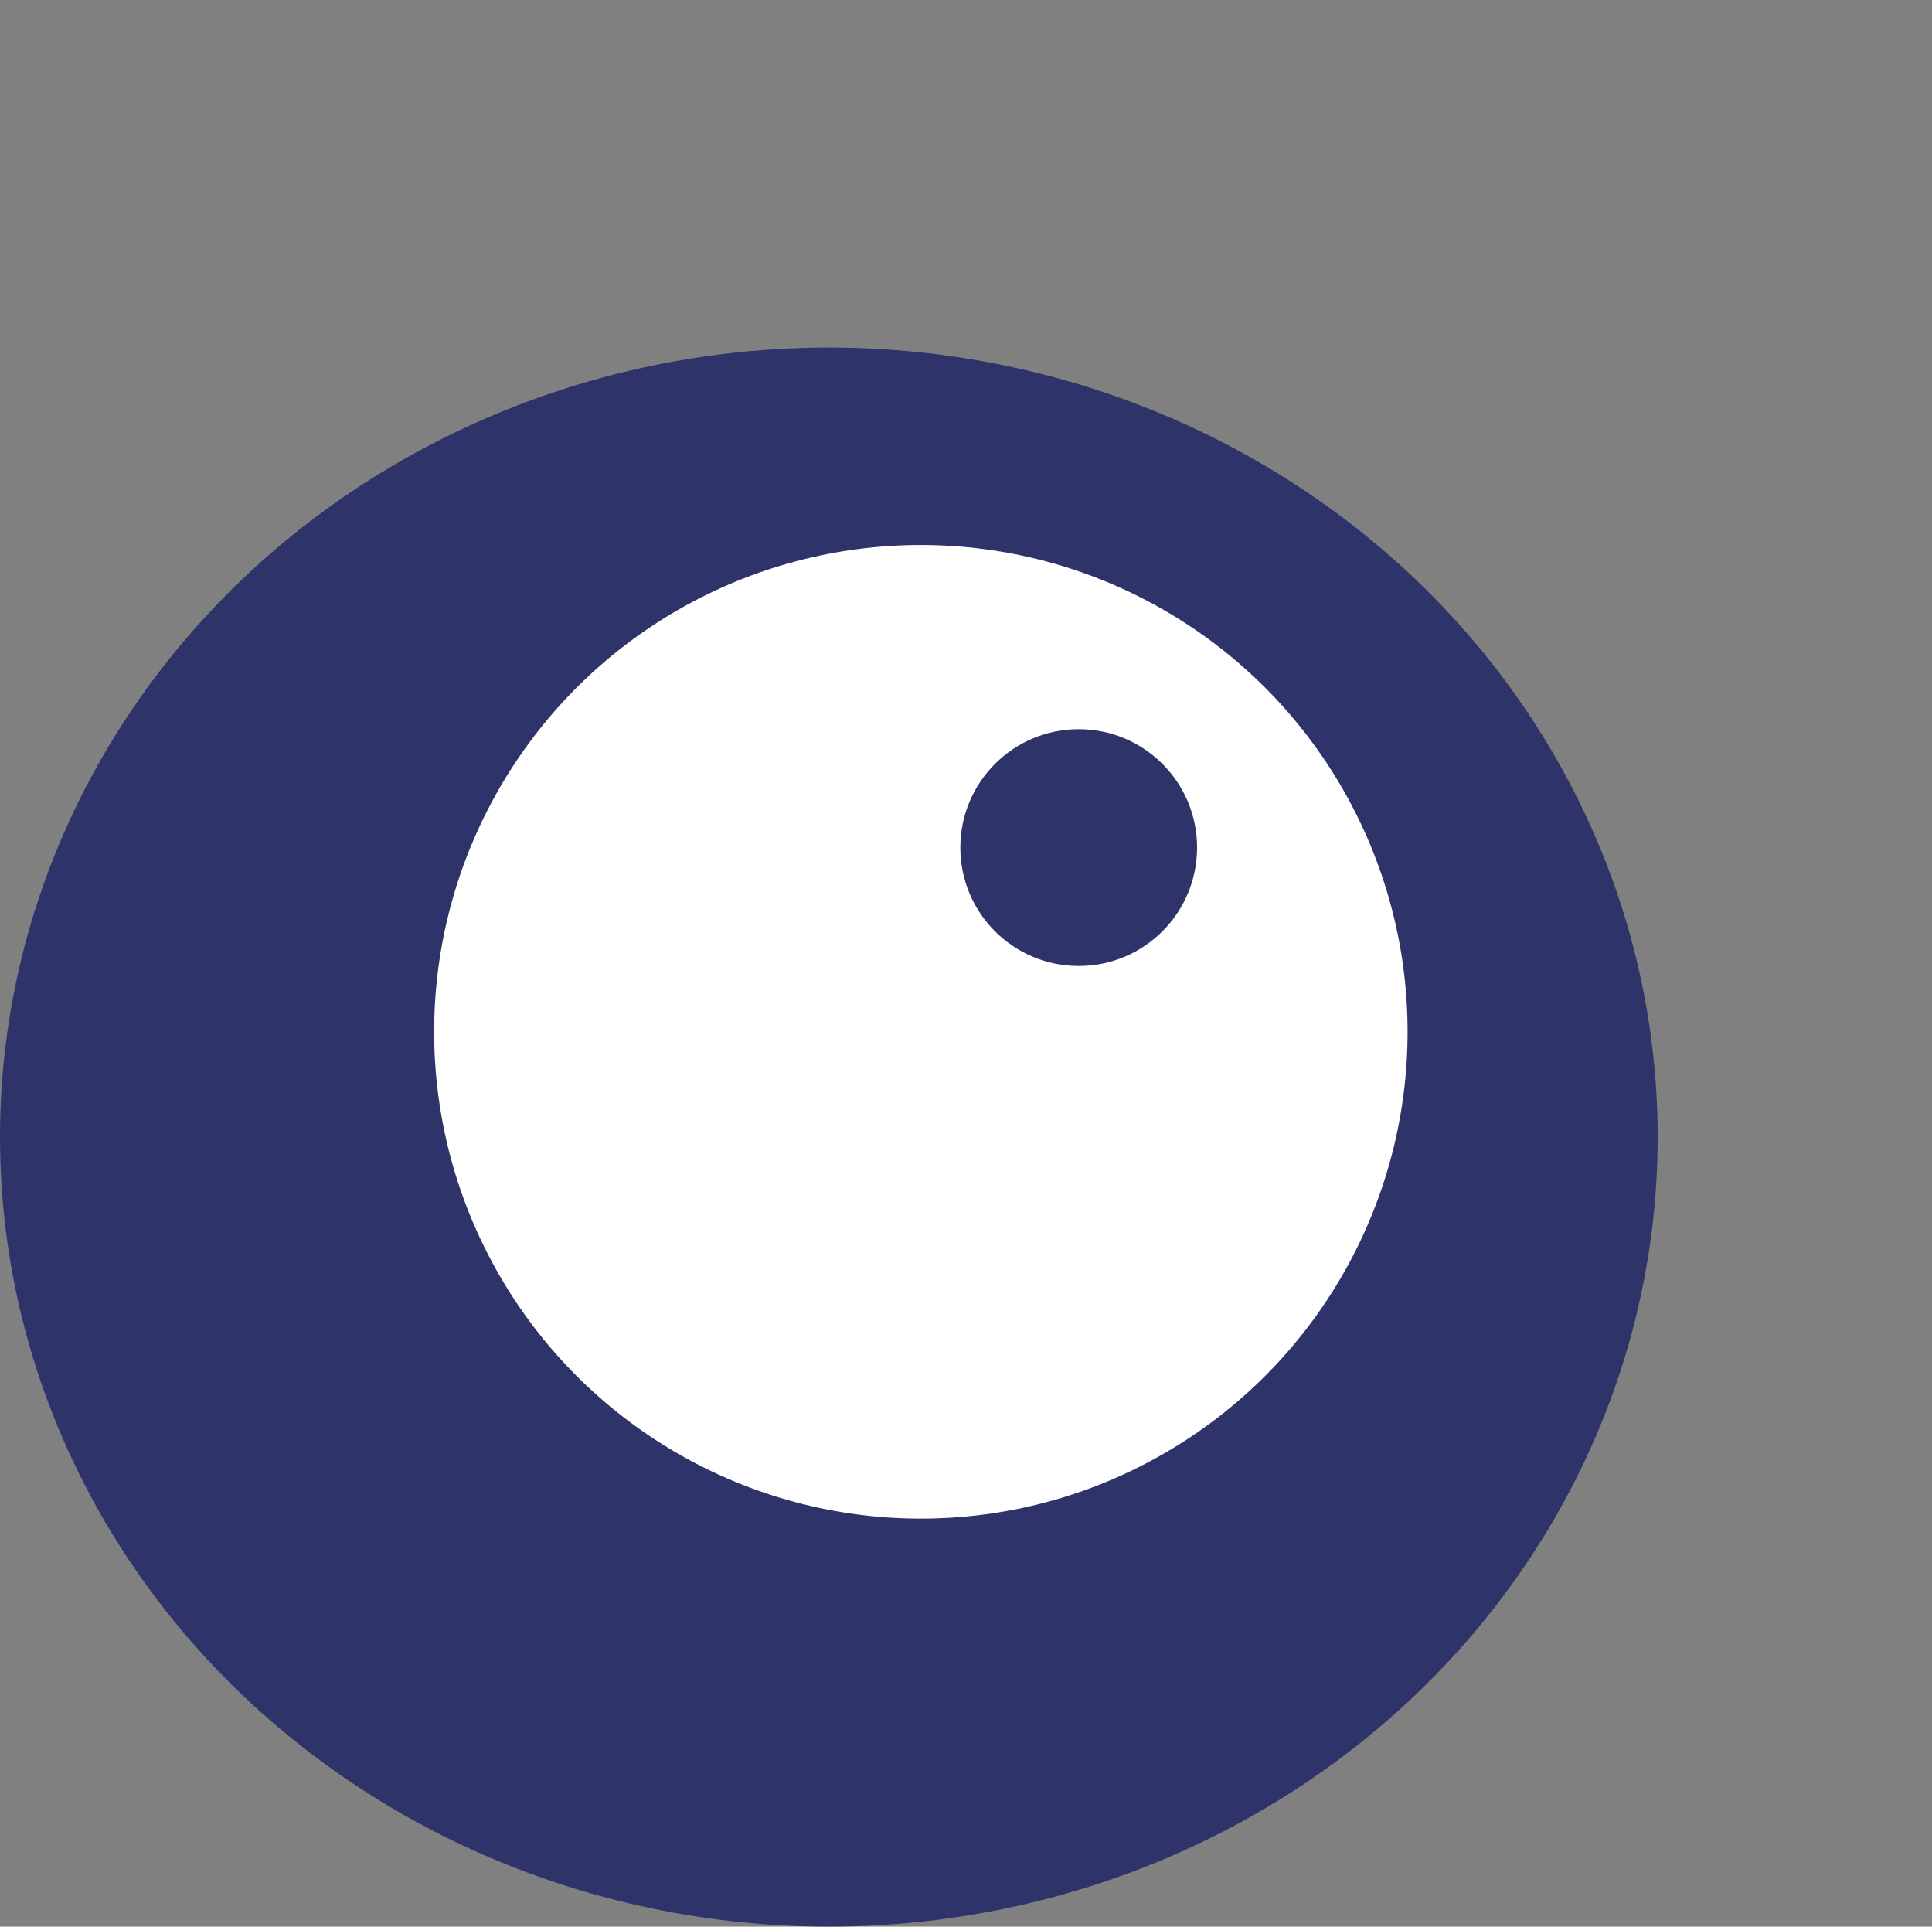
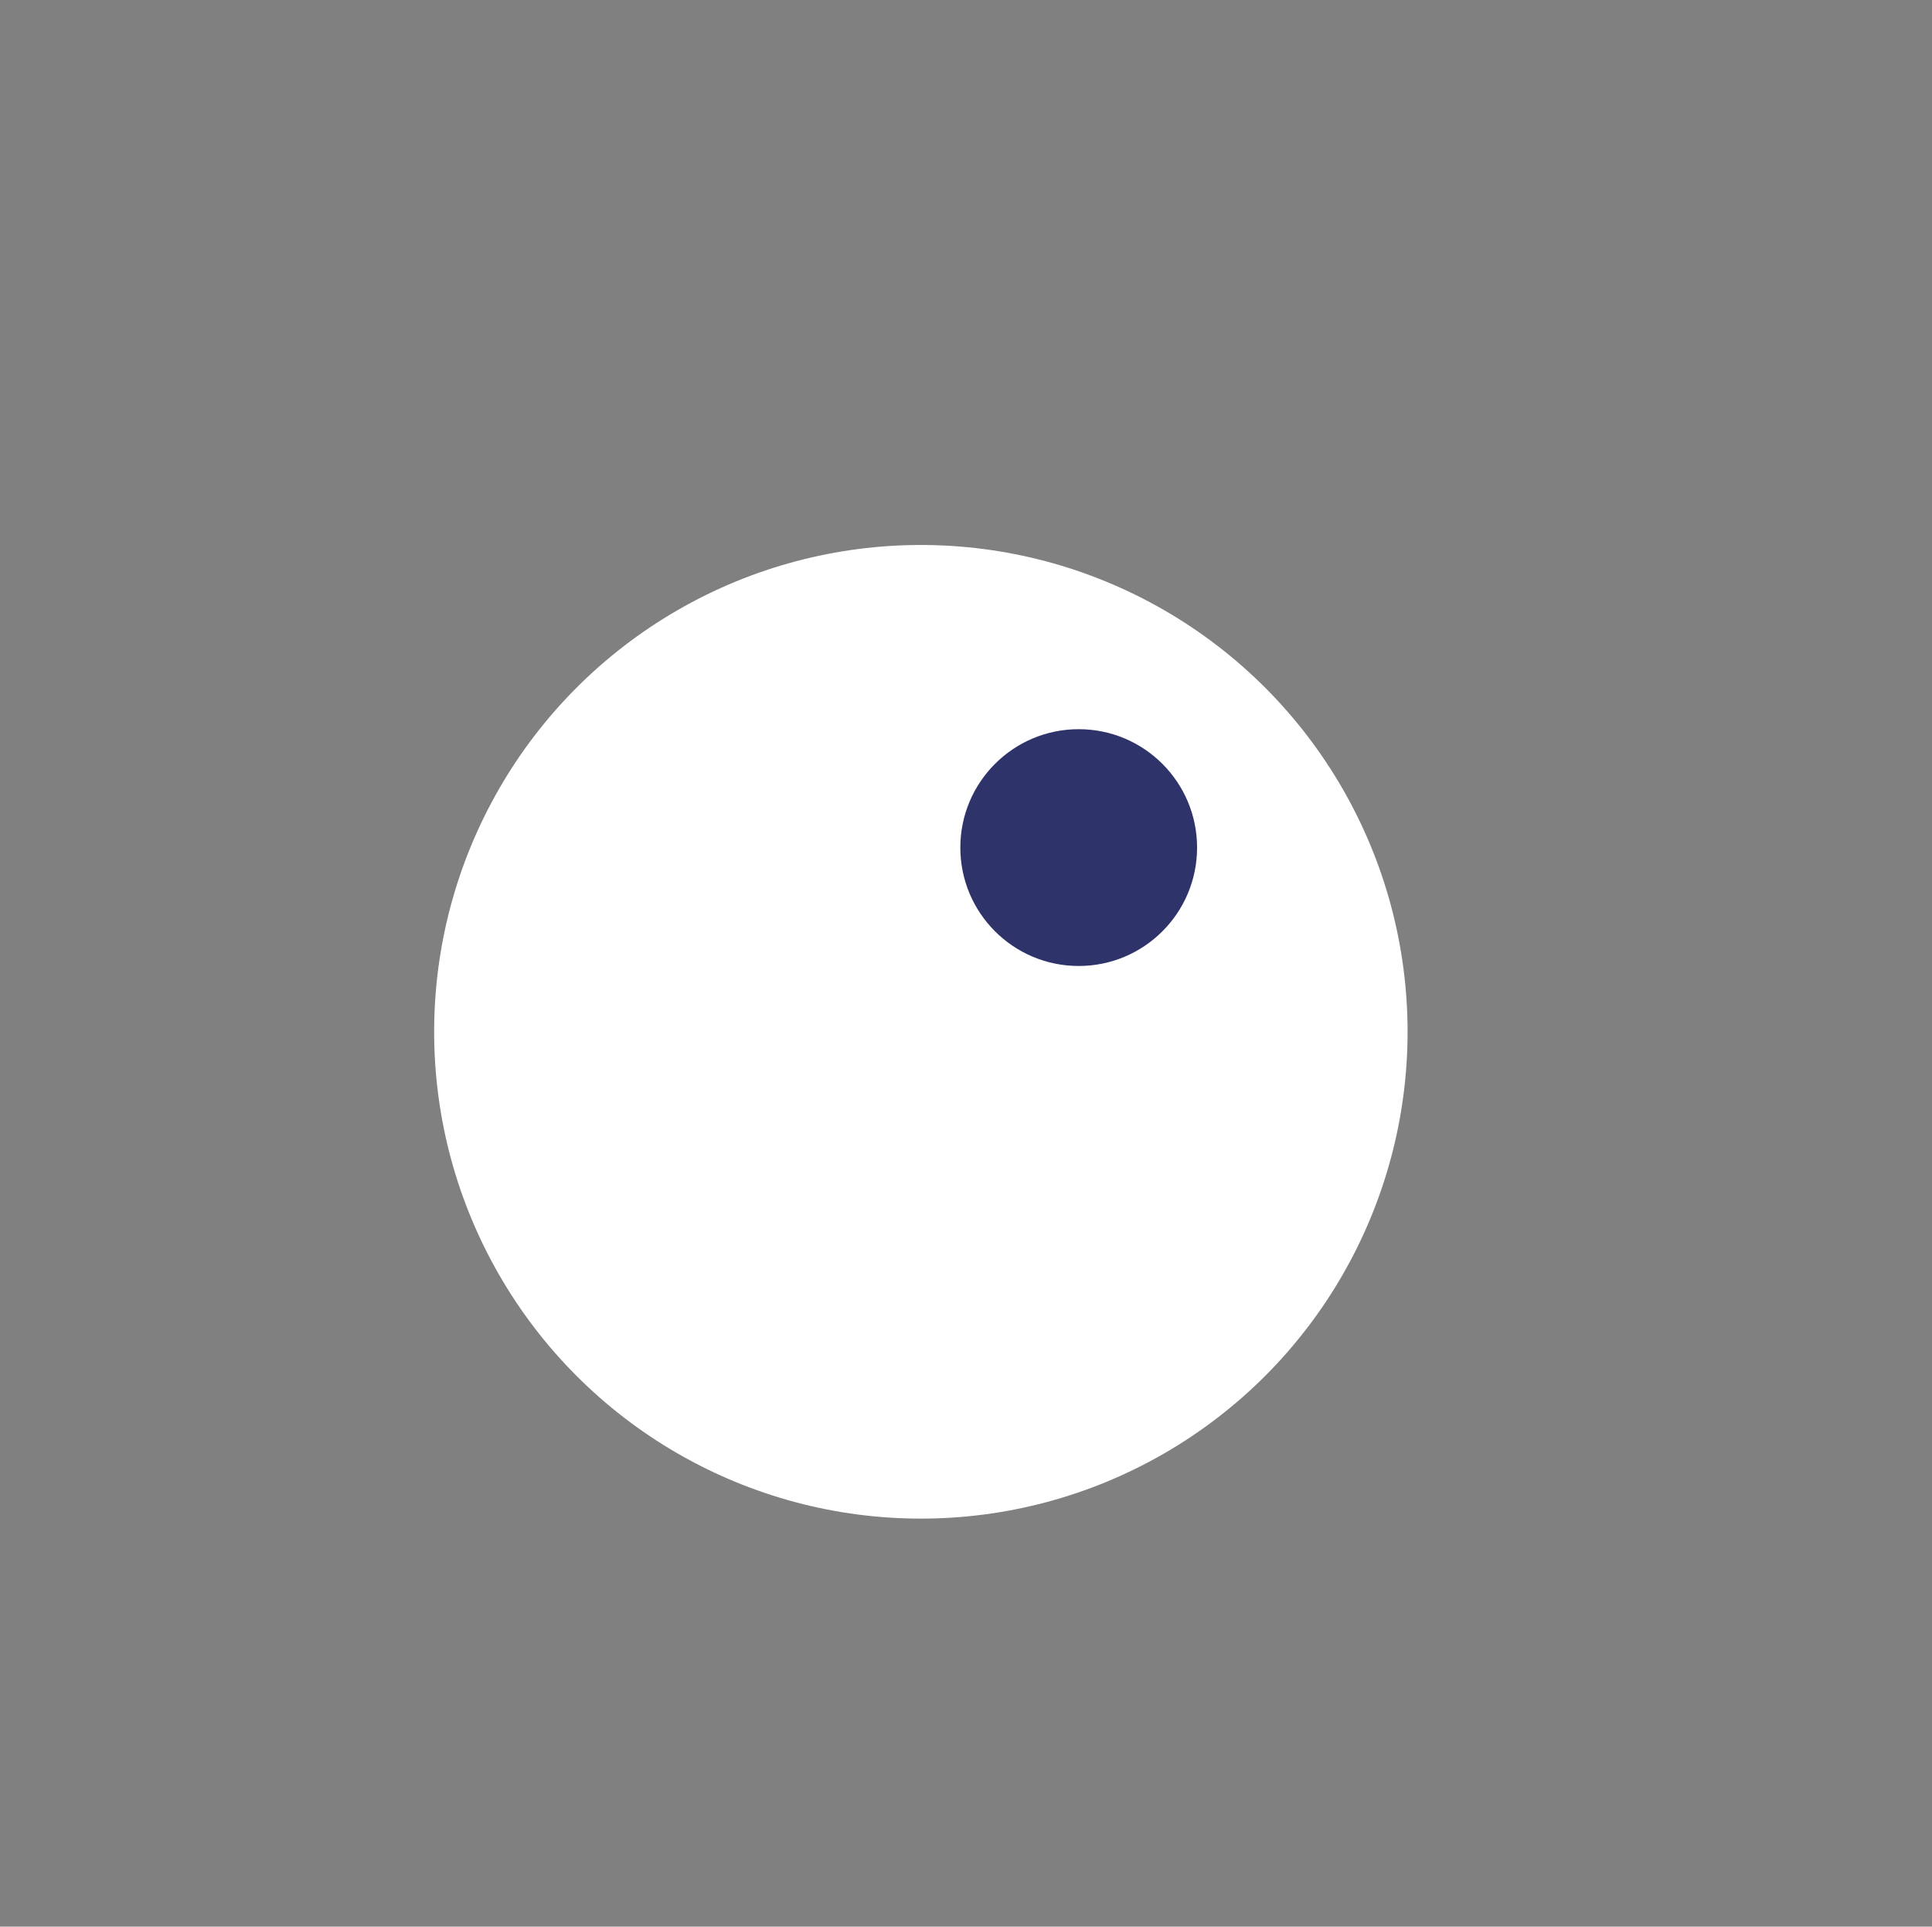
<svg xmlns="http://www.w3.org/2000/svg" width="480" height="478.564" viewBox="0 0 480 478.564">
  <rect x="0" y="0" width="480" height="478.564" fill="#808080" stroke="none" />
  <g transform="translate(-673.807 -425)">
-     <ellipse cx="205.921" cy="196.118" rx="205.921" ry="196.118" transform="translate(673.807 511.328)" fill="#2e336a" />
    <circle cx="120.924" cy="120.924" r="120.924" transform="translate(781.669 560.369)" fill="#fff" />
    <circle cx="29.41" cy="29.41" r="29.41" transform="translate(912.398 606.125)" fill="#2e336a" />
    <path d="M605.9,107.2l70.685-77.285L648.449,4.66,593.73,97.586Z" transform="translate(428.812 432.992)" fill="rgba(0,0,0,0)" />
    <path d="M596.523,96.1,614.255,1.521,578.22,0l3.965,91.542Z" transform="translate(402.207 425)" fill="rgba(255,92,53,0)" />
-     <path d="M604.64,80.461,692.814,33.4l13.47,34.325L613.926,92.463Z" transform="translate(447.523 482.305)" fill="rgba(8,77,170,0)" />
  </g>
</svg>